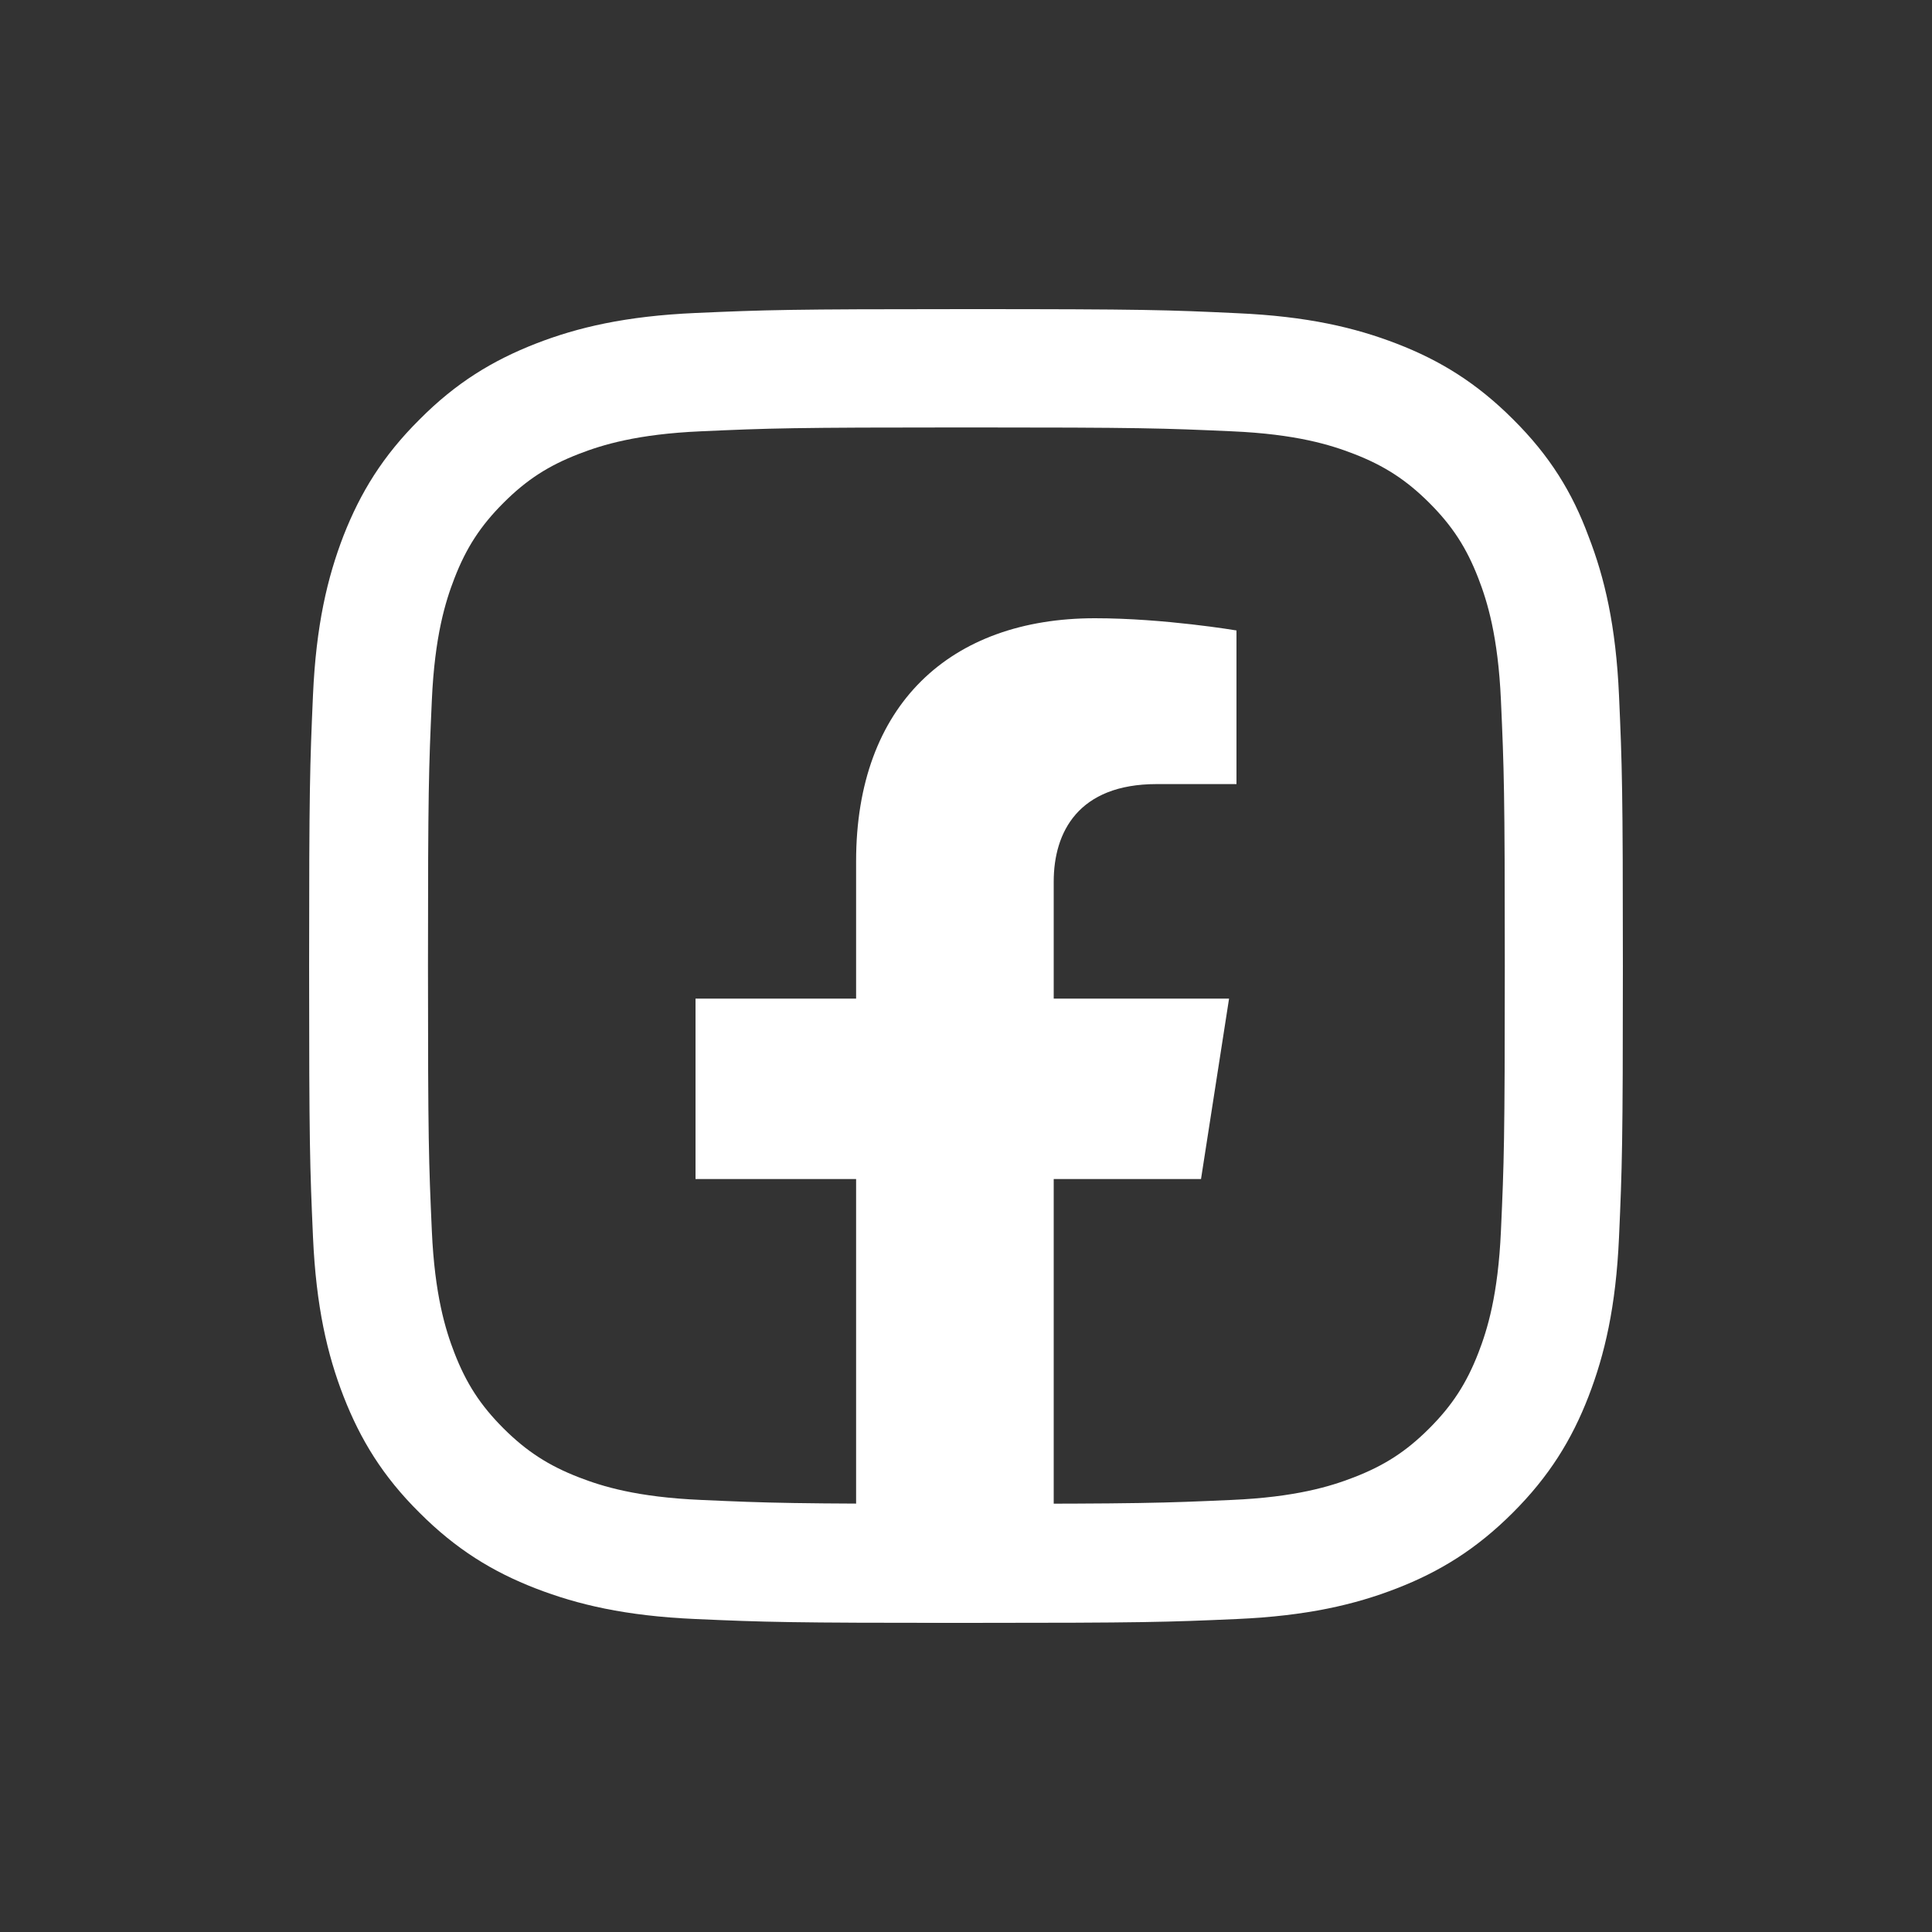
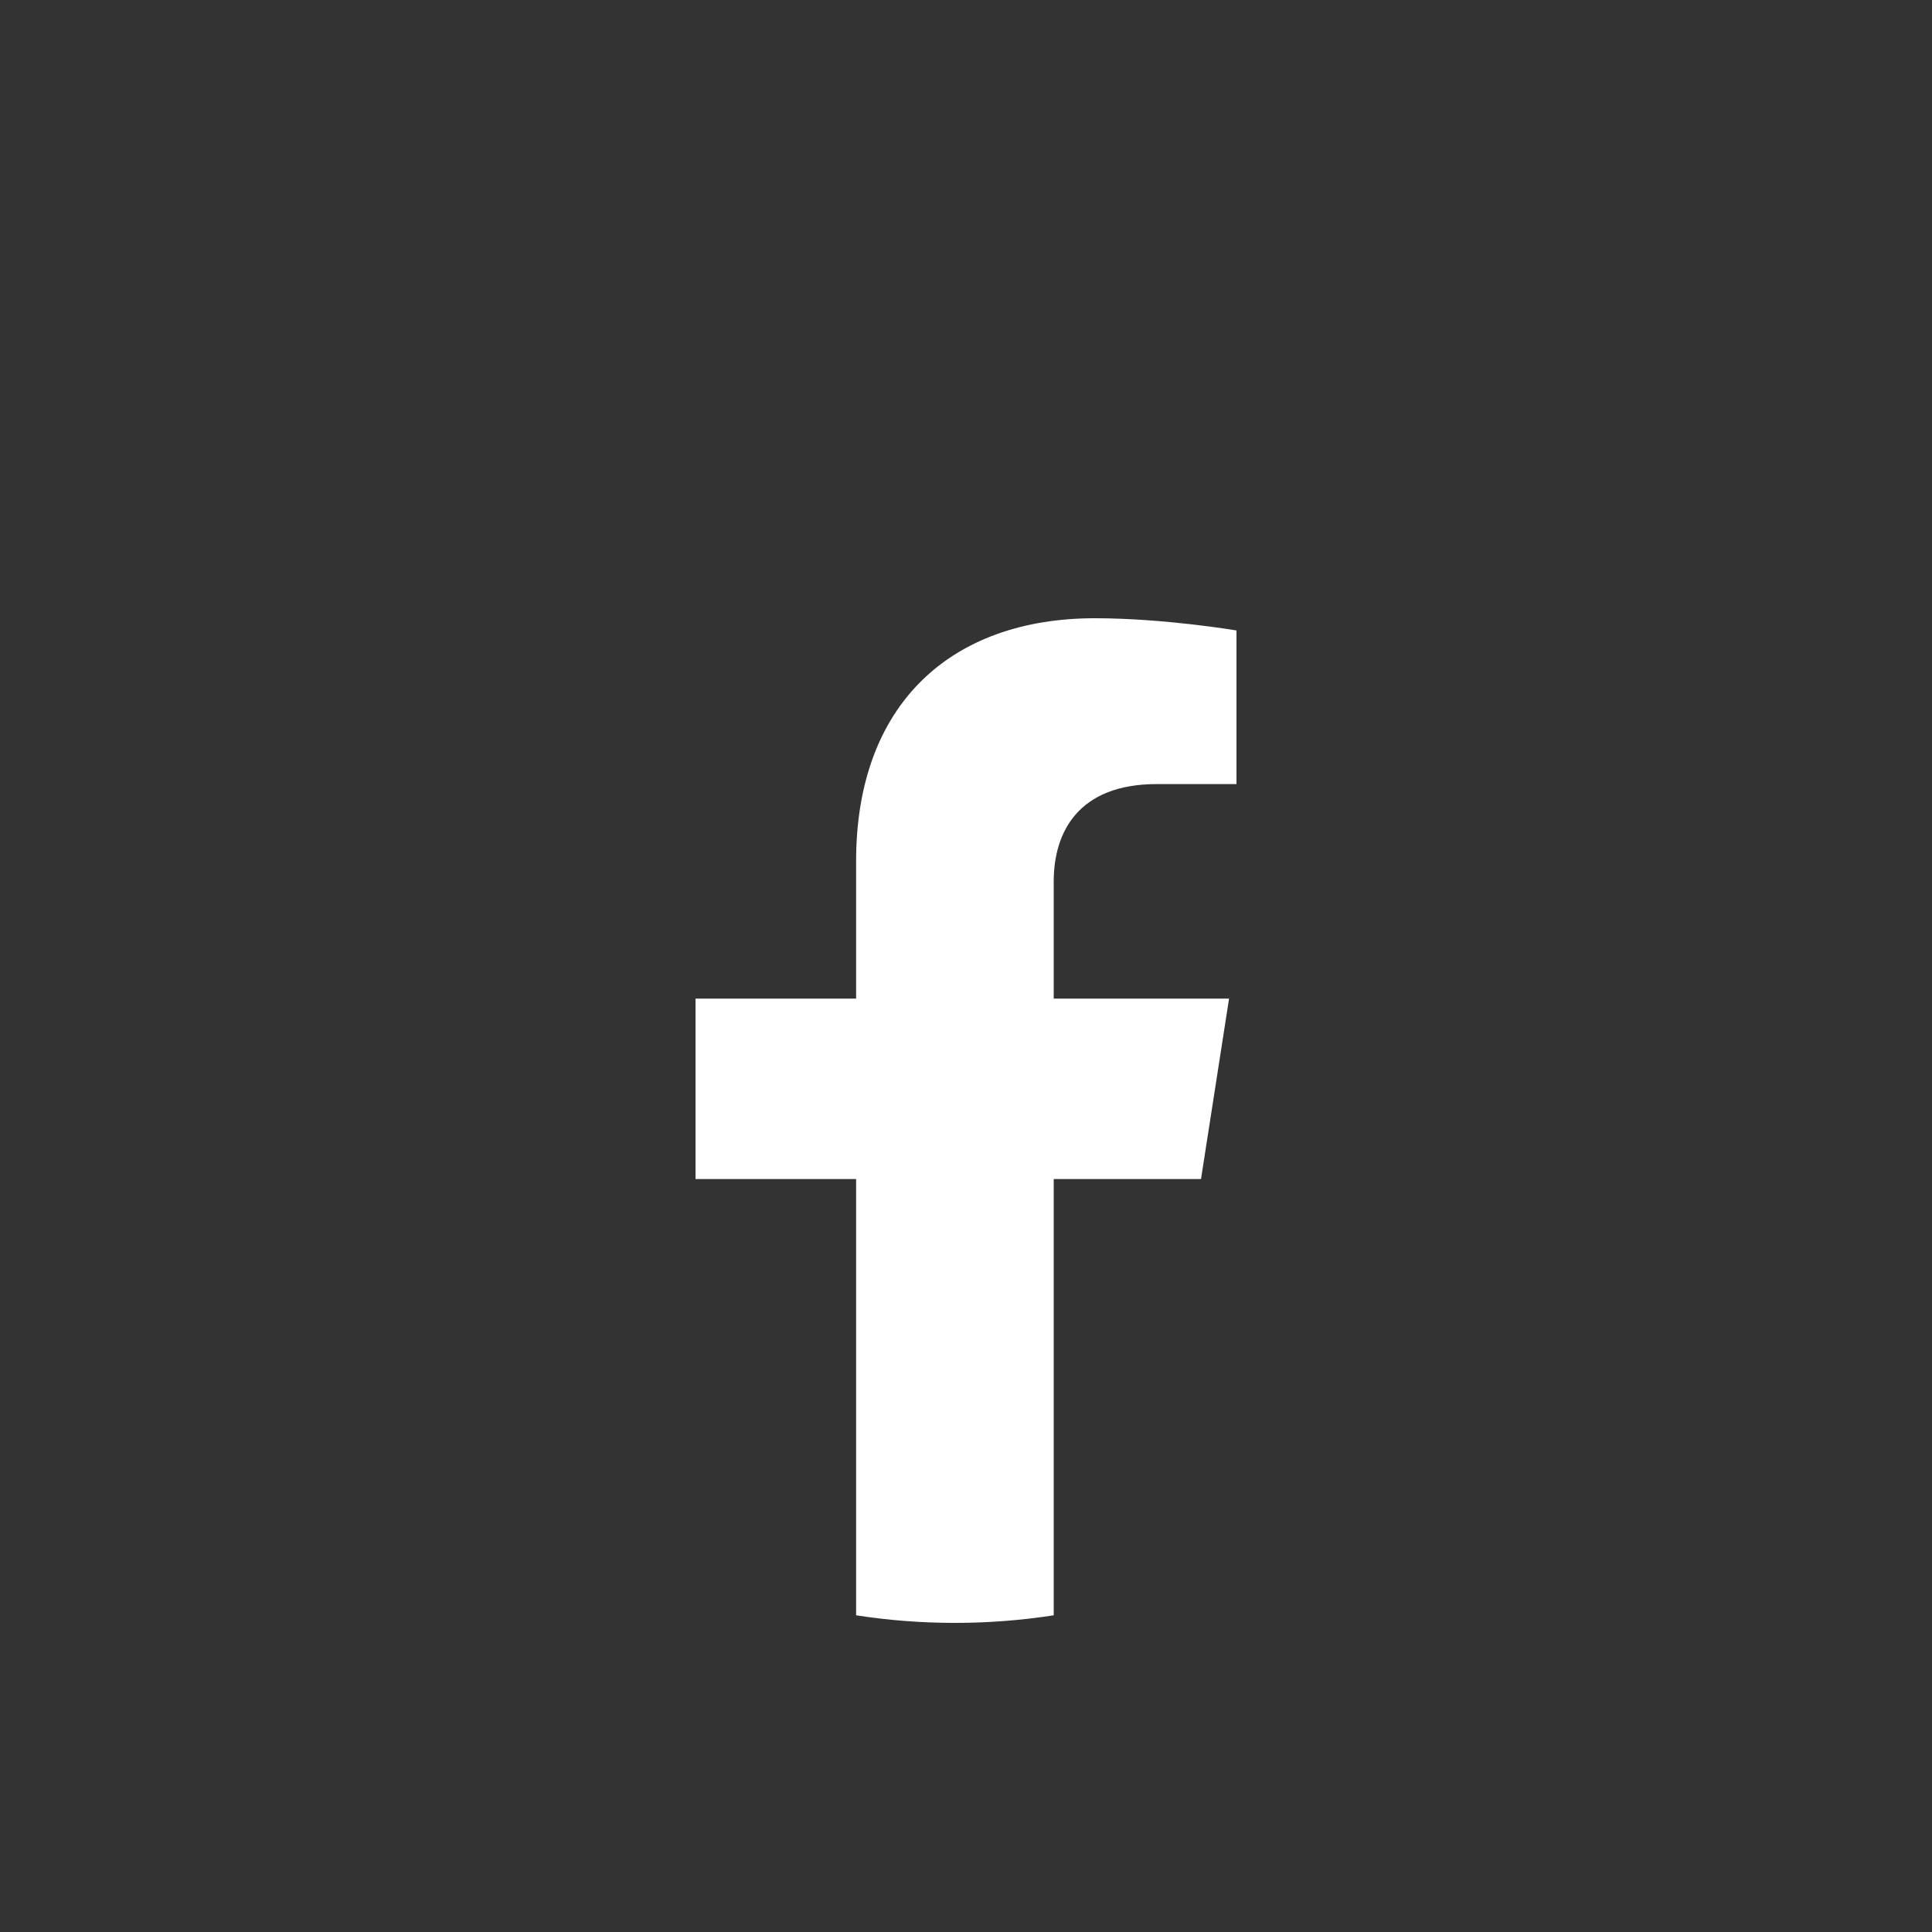
<svg xmlns="http://www.w3.org/2000/svg" width="25" height="25" viewBox="0 0 25 25" fill="none">
  <rect x="0" y="0" width="25" height="25" fill="#333333" stroke="none" />
-   <path d="M12.505 5.531C14.777 5.531 15.046 5.541 15.94 5.581C16.771 5.617 17.219 5.757 17.518 5.873C17.914 6.026 18.199 6.212 18.495 6.507C18.794 6.806 18.977 7.088 19.13 7.484C19.246 7.783 19.385 8.234 19.422 9.061C19.462 9.958 19.472 10.227 19.472 12.495C19.472 14.767 19.462 15.036 19.422 15.929C19.385 16.759 19.246 17.207 19.13 17.506C18.977 17.901 18.791 18.187 18.495 18.483C18.196 18.782 17.914 18.964 17.518 19.117C17.219 19.233 16.767 19.373 15.94 19.409C15.043 19.449 14.774 19.459 12.505 19.459C10.233 19.459 9.963 19.449 9.07 19.409C8.239 19.373 7.791 19.233 7.492 19.117C7.096 18.964 6.811 18.778 6.515 18.483C6.216 18.184 6.033 17.901 5.88 17.506C5.764 17.207 5.625 16.756 5.588 15.929C5.548 15.032 5.538 14.763 5.538 12.495C5.538 10.223 5.548 9.954 5.588 9.061C5.625 8.231 5.764 7.783 5.88 7.484C6.033 7.088 6.219 6.803 6.515 6.507C6.814 6.208 7.096 6.026 7.492 5.873C7.791 5.757 8.243 5.617 9.07 5.581C9.963 5.541 10.233 5.531 12.505 5.531ZM12.505 4C10.196 4 9.907 4.01 9 4.05C8.096 4.09 7.475 4.236 6.937 4.445C6.375 4.664 5.9 4.953 5.429 5.428C4.953 5.9 4.664 6.374 4.445 6.932C4.236 7.474 4.09 8.091 4.05 8.995C4.01 9.905 4 10.194 4 12.502C4 14.81 4.01 15.099 4.05 16.005C4.09 16.909 4.236 17.53 4.445 18.068C4.664 18.629 4.953 19.104 5.429 19.575C5.9 20.047 6.375 20.339 6.934 20.555C7.475 20.764 8.093 20.91 8.997 20.95C9.904 20.99 10.193 21 12.502 21C14.811 21 15.1 20.99 16.007 20.95C16.91 20.91 17.532 20.764 18.07 20.555C18.628 20.339 19.103 20.047 19.575 19.575C20.047 19.104 20.339 18.629 20.555 18.071C20.764 17.53 20.91 16.912 20.95 16.009C20.99 15.102 21 14.813 21 12.505C21 10.197 20.99 9.908 20.95 9.001C20.91 8.098 20.764 7.477 20.555 6.939C20.346 6.374 20.056 5.9 19.581 5.428C19.11 4.956 18.635 4.664 18.076 4.448C17.535 4.239 16.917 4.093 16.013 4.053C15.103 4.01 14.814 4 12.505 4Z" fill="white" />
  <path d="M15.541 15.257L15.904 12.922H13.635V11.408C13.635 10.769 13.952 10.146 14.968 10.146H16V8.158C16 8.158 15.064 8 14.168 8C12.299 8 11.078 9.118 11.078 11.143V12.922H9V15.257H11.078V20.902C11.925 21.033 12.787 21.033 13.635 20.902V15.257H15.541Z" fill="white" />
</svg>